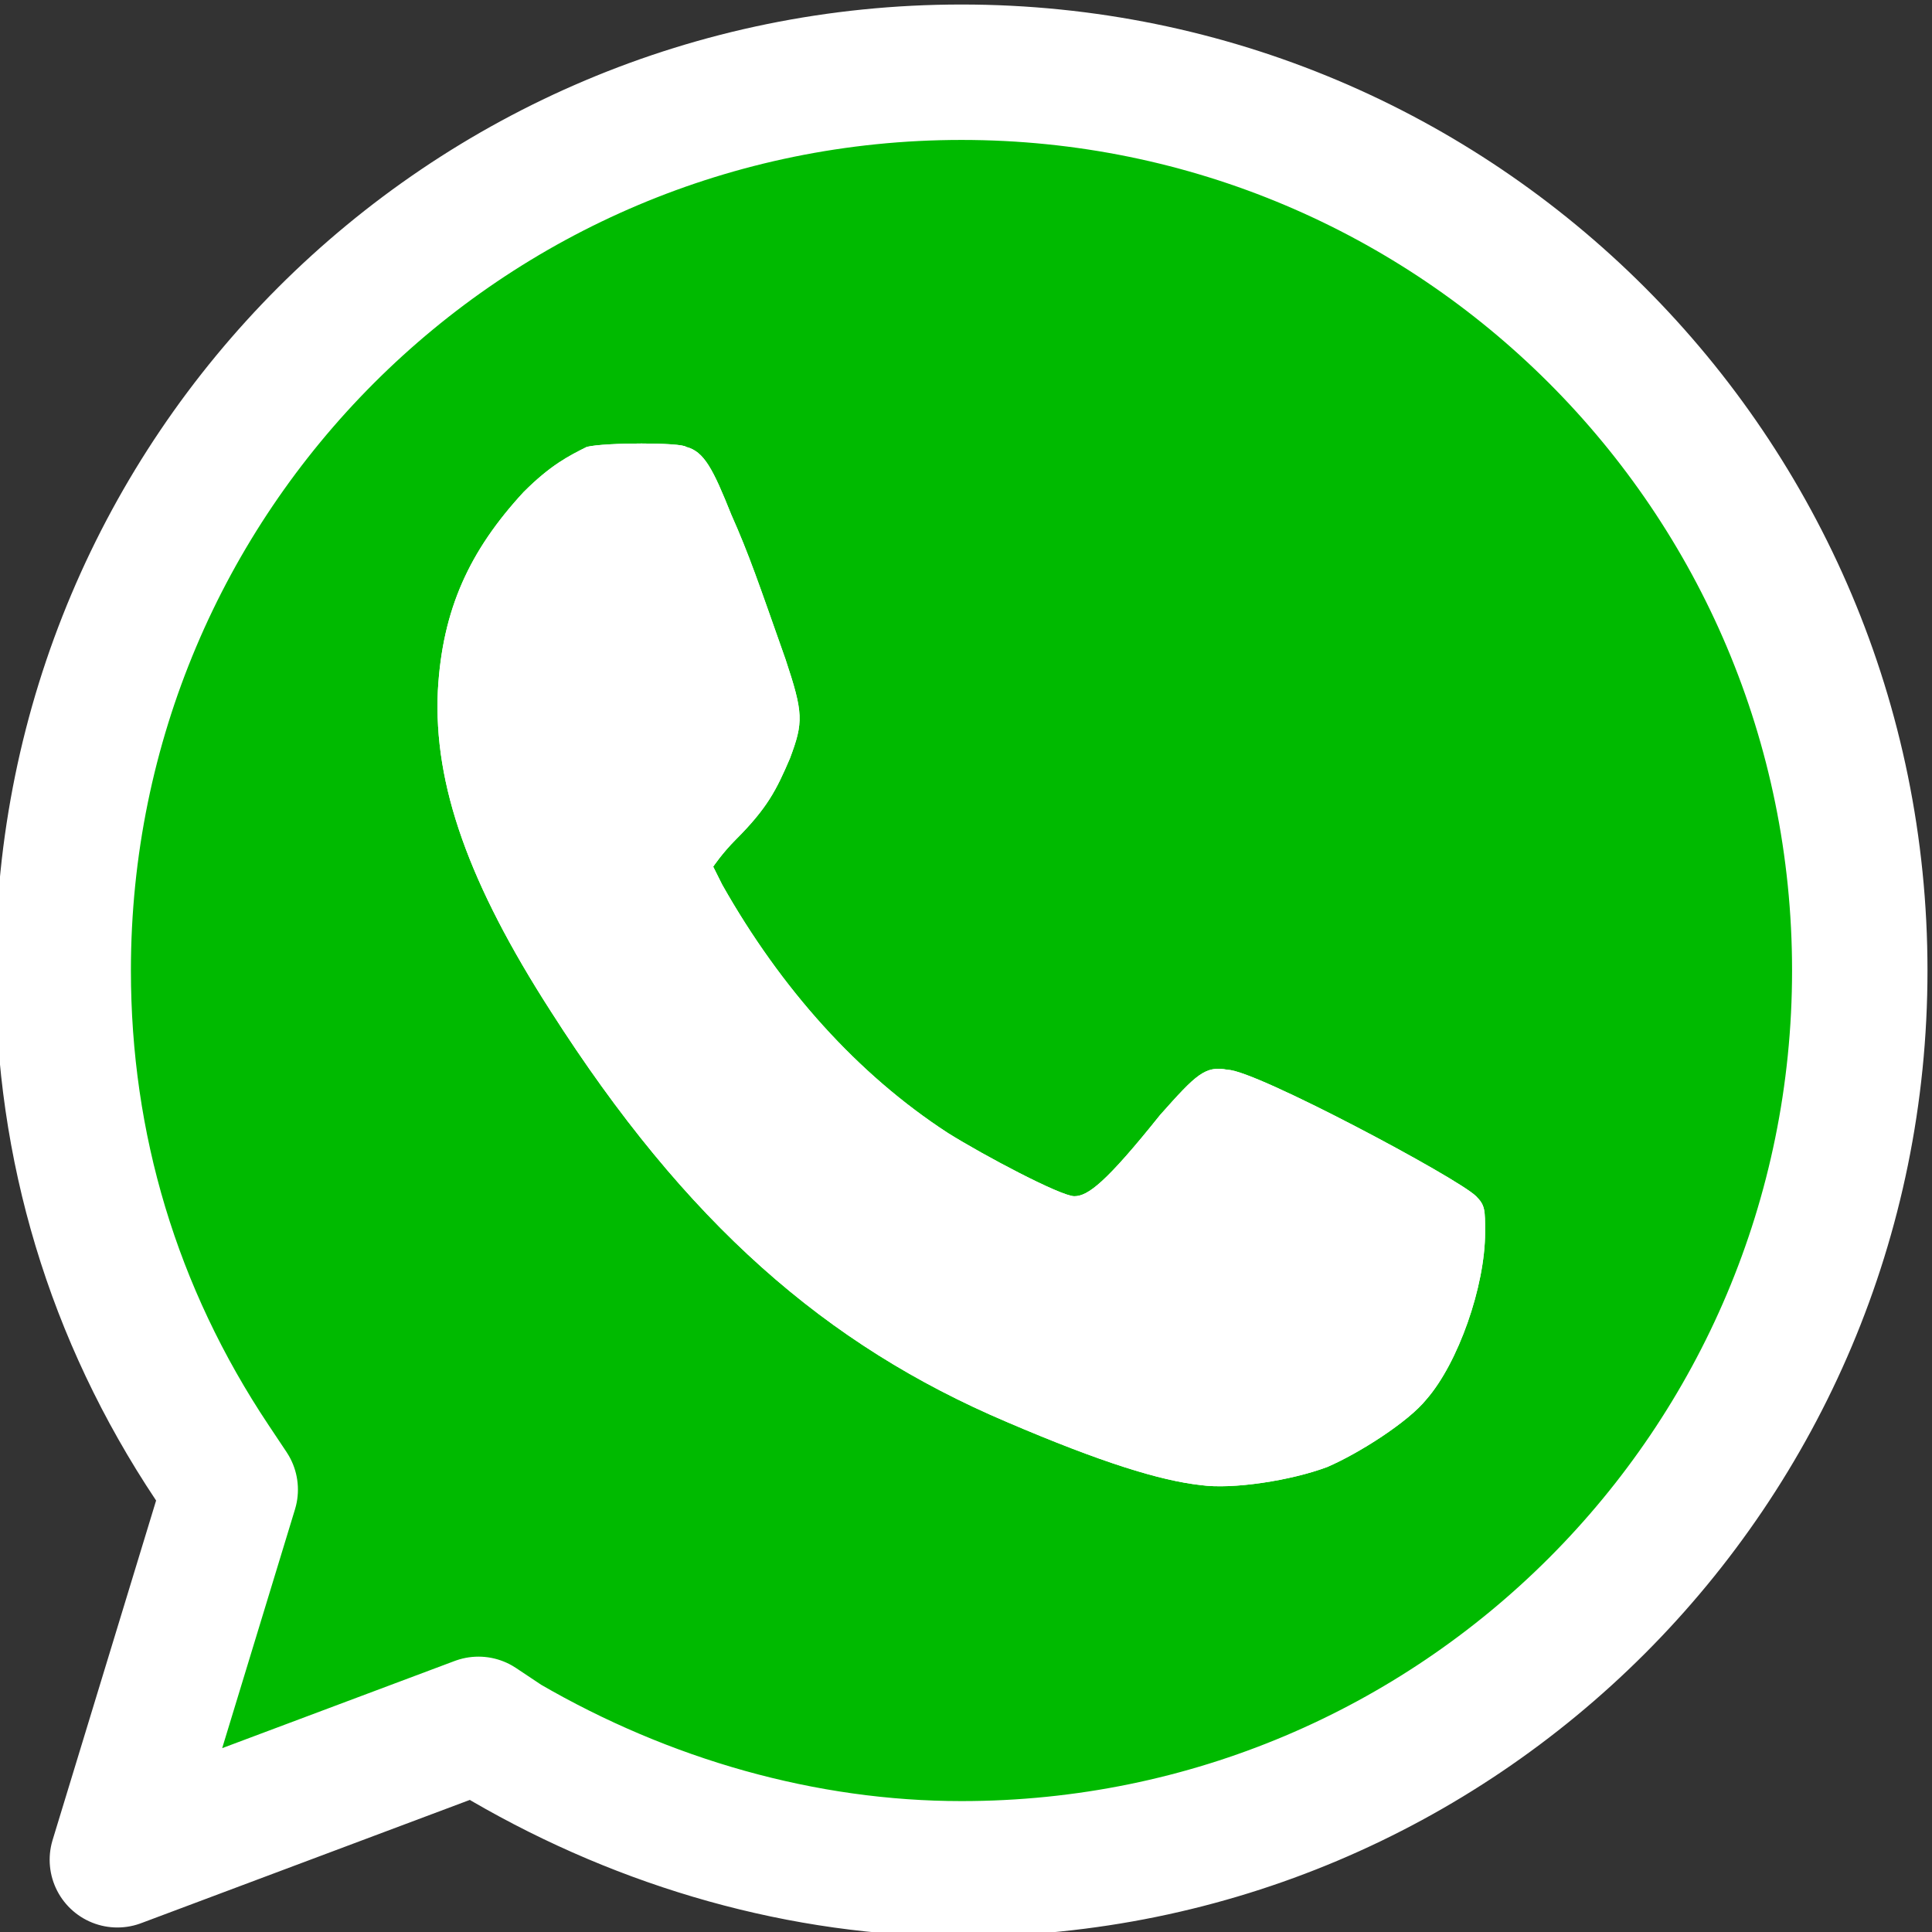
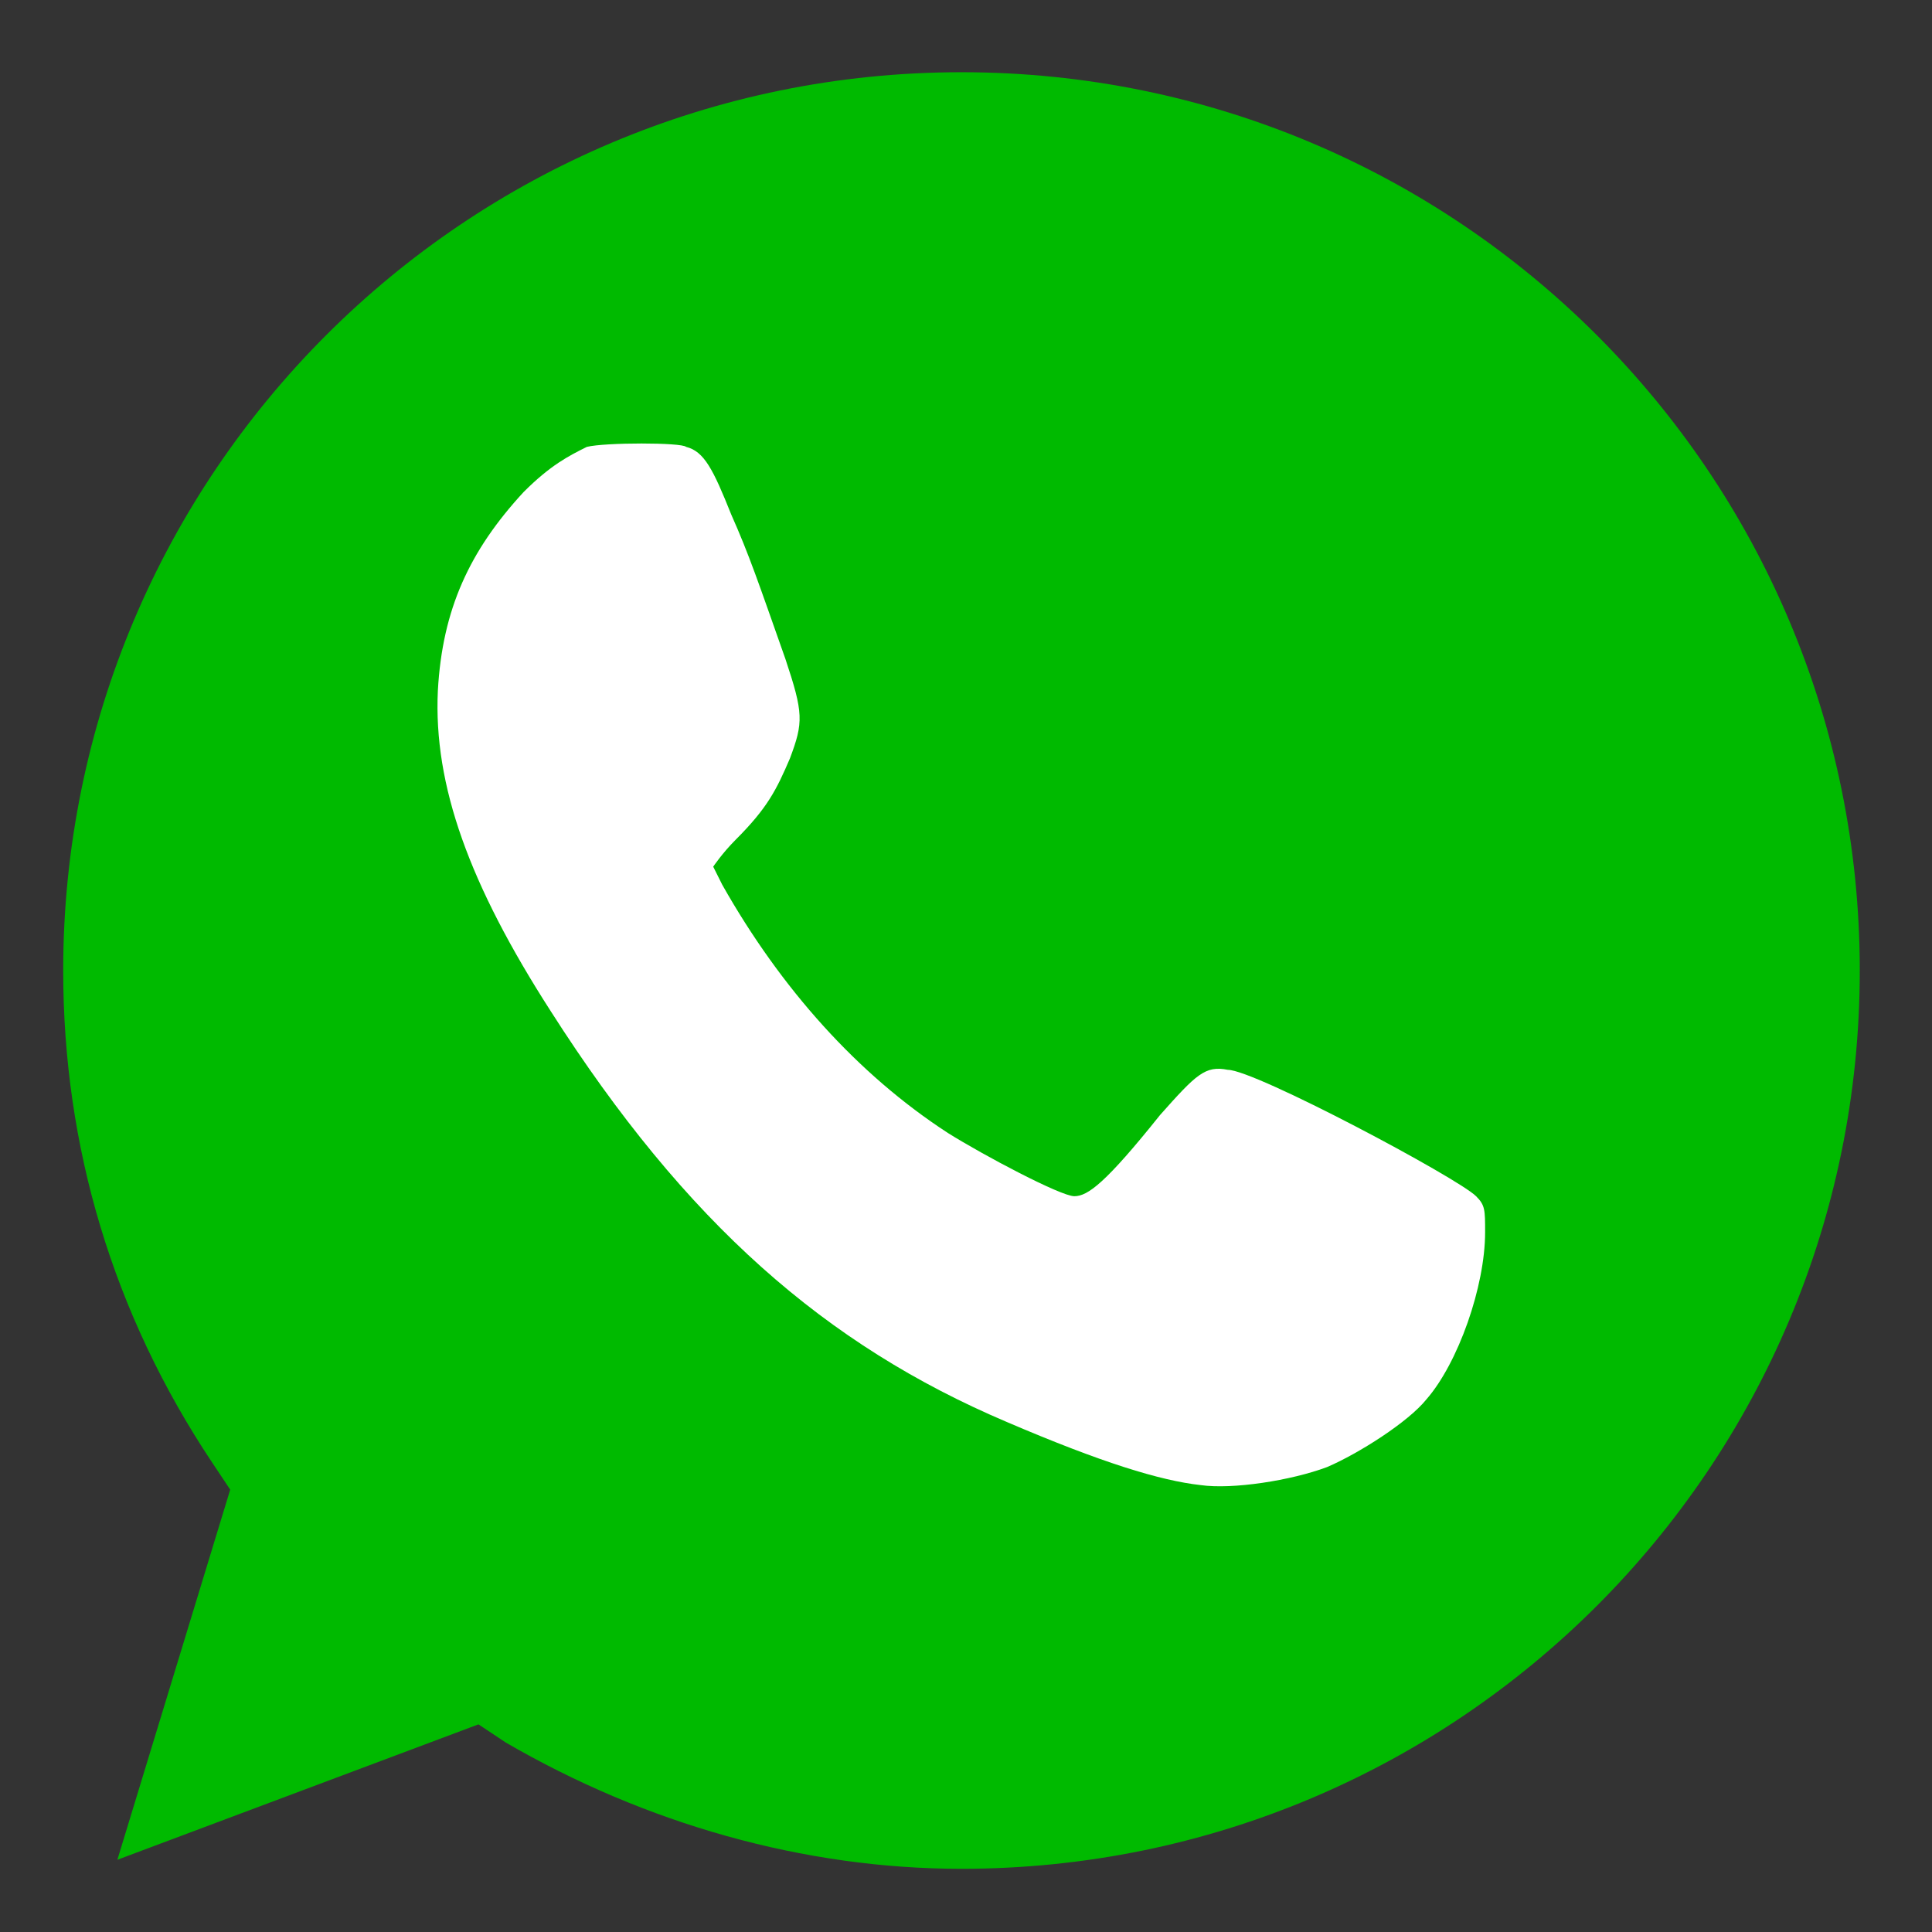
<svg xmlns="http://www.w3.org/2000/svg" version="1.1" id="Layer_1" x="0px" y="0px" viewBox="0 0 42.8 42.8" style="enable-background:new 0 0 42.8 42.8;" xml:space="preserve">
  <rect x="0" y="0" width="42.8" height="42.8" fill="#333333" stroke="none" />
  <style type="text/css">
	.st0{fill:#00BA00;}
	.st1{fill:#FFFFFF;}
	.st2{fill:none;stroke:#FFFFFF;stroke-width:3;stroke-linecap:round;stroke-linejoin:round;stroke-miterlimit:10;}
</style>
  <g>
    <g>
      <g>
        <path class="st0" d="M10.6,38.2l0.6,0.4c3.1,1.8,6.6,2.8,10.1,2.8c11,0,19.9-8.9,19.9-19.9c0-11-8.9-19.9-19.9-19.9     c-11,0-19.9,8.9-19.9,19.9c0,3.9,1.1,7.6,3.3,10.9l0.4,0.6l-2.5,8.2L10.6,38.2z" />
      </g>
-       <path class="st1" d="M13,9.9c-0.4,0.2-0.8,0.4-1.4,1c-1.2,1.3-1.8,2.6-1.9,4.4c-0.1,2.1,0.7,4.3,2.5,7.1c3,4.7,6.1,7.4,10.1,9.1    c2.1,0.9,3.4,1.3,4.3,1.4c0.7,0.1,2-0.1,2.8-0.4c0.7-0.3,1.8-1,2.2-1.5c0.7-0.8,1.3-2.5,1.3-3.7c0-0.5,0-0.6-0.2-0.8    c-0.4-0.4-4.9-2.8-5.5-2.8c-0.5-0.1-0.7,0.1-1.5,1c-1.2,1.5-1.6,1.8-1.9,1.8c-0.3,0-2-0.9-2.8-1.4c-2-1.3-3.7-3.2-5-5.5    c-0.1-0.2-0.2-0.4-0.2-0.4c0,0,0.2-0.3,0.5-0.6c0.7-0.7,0.9-1.1,1.2-1.8c0.3-0.8,0.3-1-0.1-2.2c-0.6-1.7-0.8-2.3-1.2-3.2    c-0.4-1-0.6-1.4-1-1.5C15.1,9.8,13.4,9.8,13,9.9z" />
    </g>
    <g>
      <g>
-         <path class="st2" d="M10.6,38.2l0.6,0.4c3.1,1.8,6.6,2.8,10.1,2.8c11,0,19.9-8.9,19.9-19.9c0-11-8.9-19.9-19.9-19.9     c-11,0-19.9,8.9-19.9,19.9c0,3.9,1.1,7.6,3.3,10.9l0.4,0.6l-2.5,8.2L10.6,38.2z" />
-       </g>
+         </g>
      <path class="st1" d="M13,9.9c-0.4,0.2-0.8,0.4-1.4,1c-1.2,1.3-1.8,2.6-1.9,4.4c-0.1,2.1,0.7,4.3,2.5,7.1c3,4.7,6.1,7.4,10.1,9.1    c2.1,0.9,3.4,1.3,4.3,1.4c0.7,0.1,2-0.1,2.8-0.4c0.7-0.3,1.8-1,2.2-1.5c0.7-0.8,1.3-2.5,1.3-3.7c0-0.5,0-0.6-0.2-0.8    c-0.4-0.4-4.9-2.8-5.5-2.8c-0.5-0.1-0.7,0.1-1.5,1c-1.2,1.5-1.6,1.8-1.9,1.8c-0.3,0-2-0.9-2.8-1.4c-2-1.3-3.7-3.2-5-5.5    c-0.1-0.2-0.2-0.4-0.2-0.4c0,0,0.2-0.3,0.5-0.6c0.7-0.7,0.9-1.1,1.2-1.8c0.3-0.8,0.3-1-0.1-2.2c-0.6-1.7-0.8-2.3-1.2-3.2    c-0.4-1-0.6-1.4-1-1.5C15.1,9.8,13.4,9.8,13,9.9z" />
    </g>
  </g>
</svg>